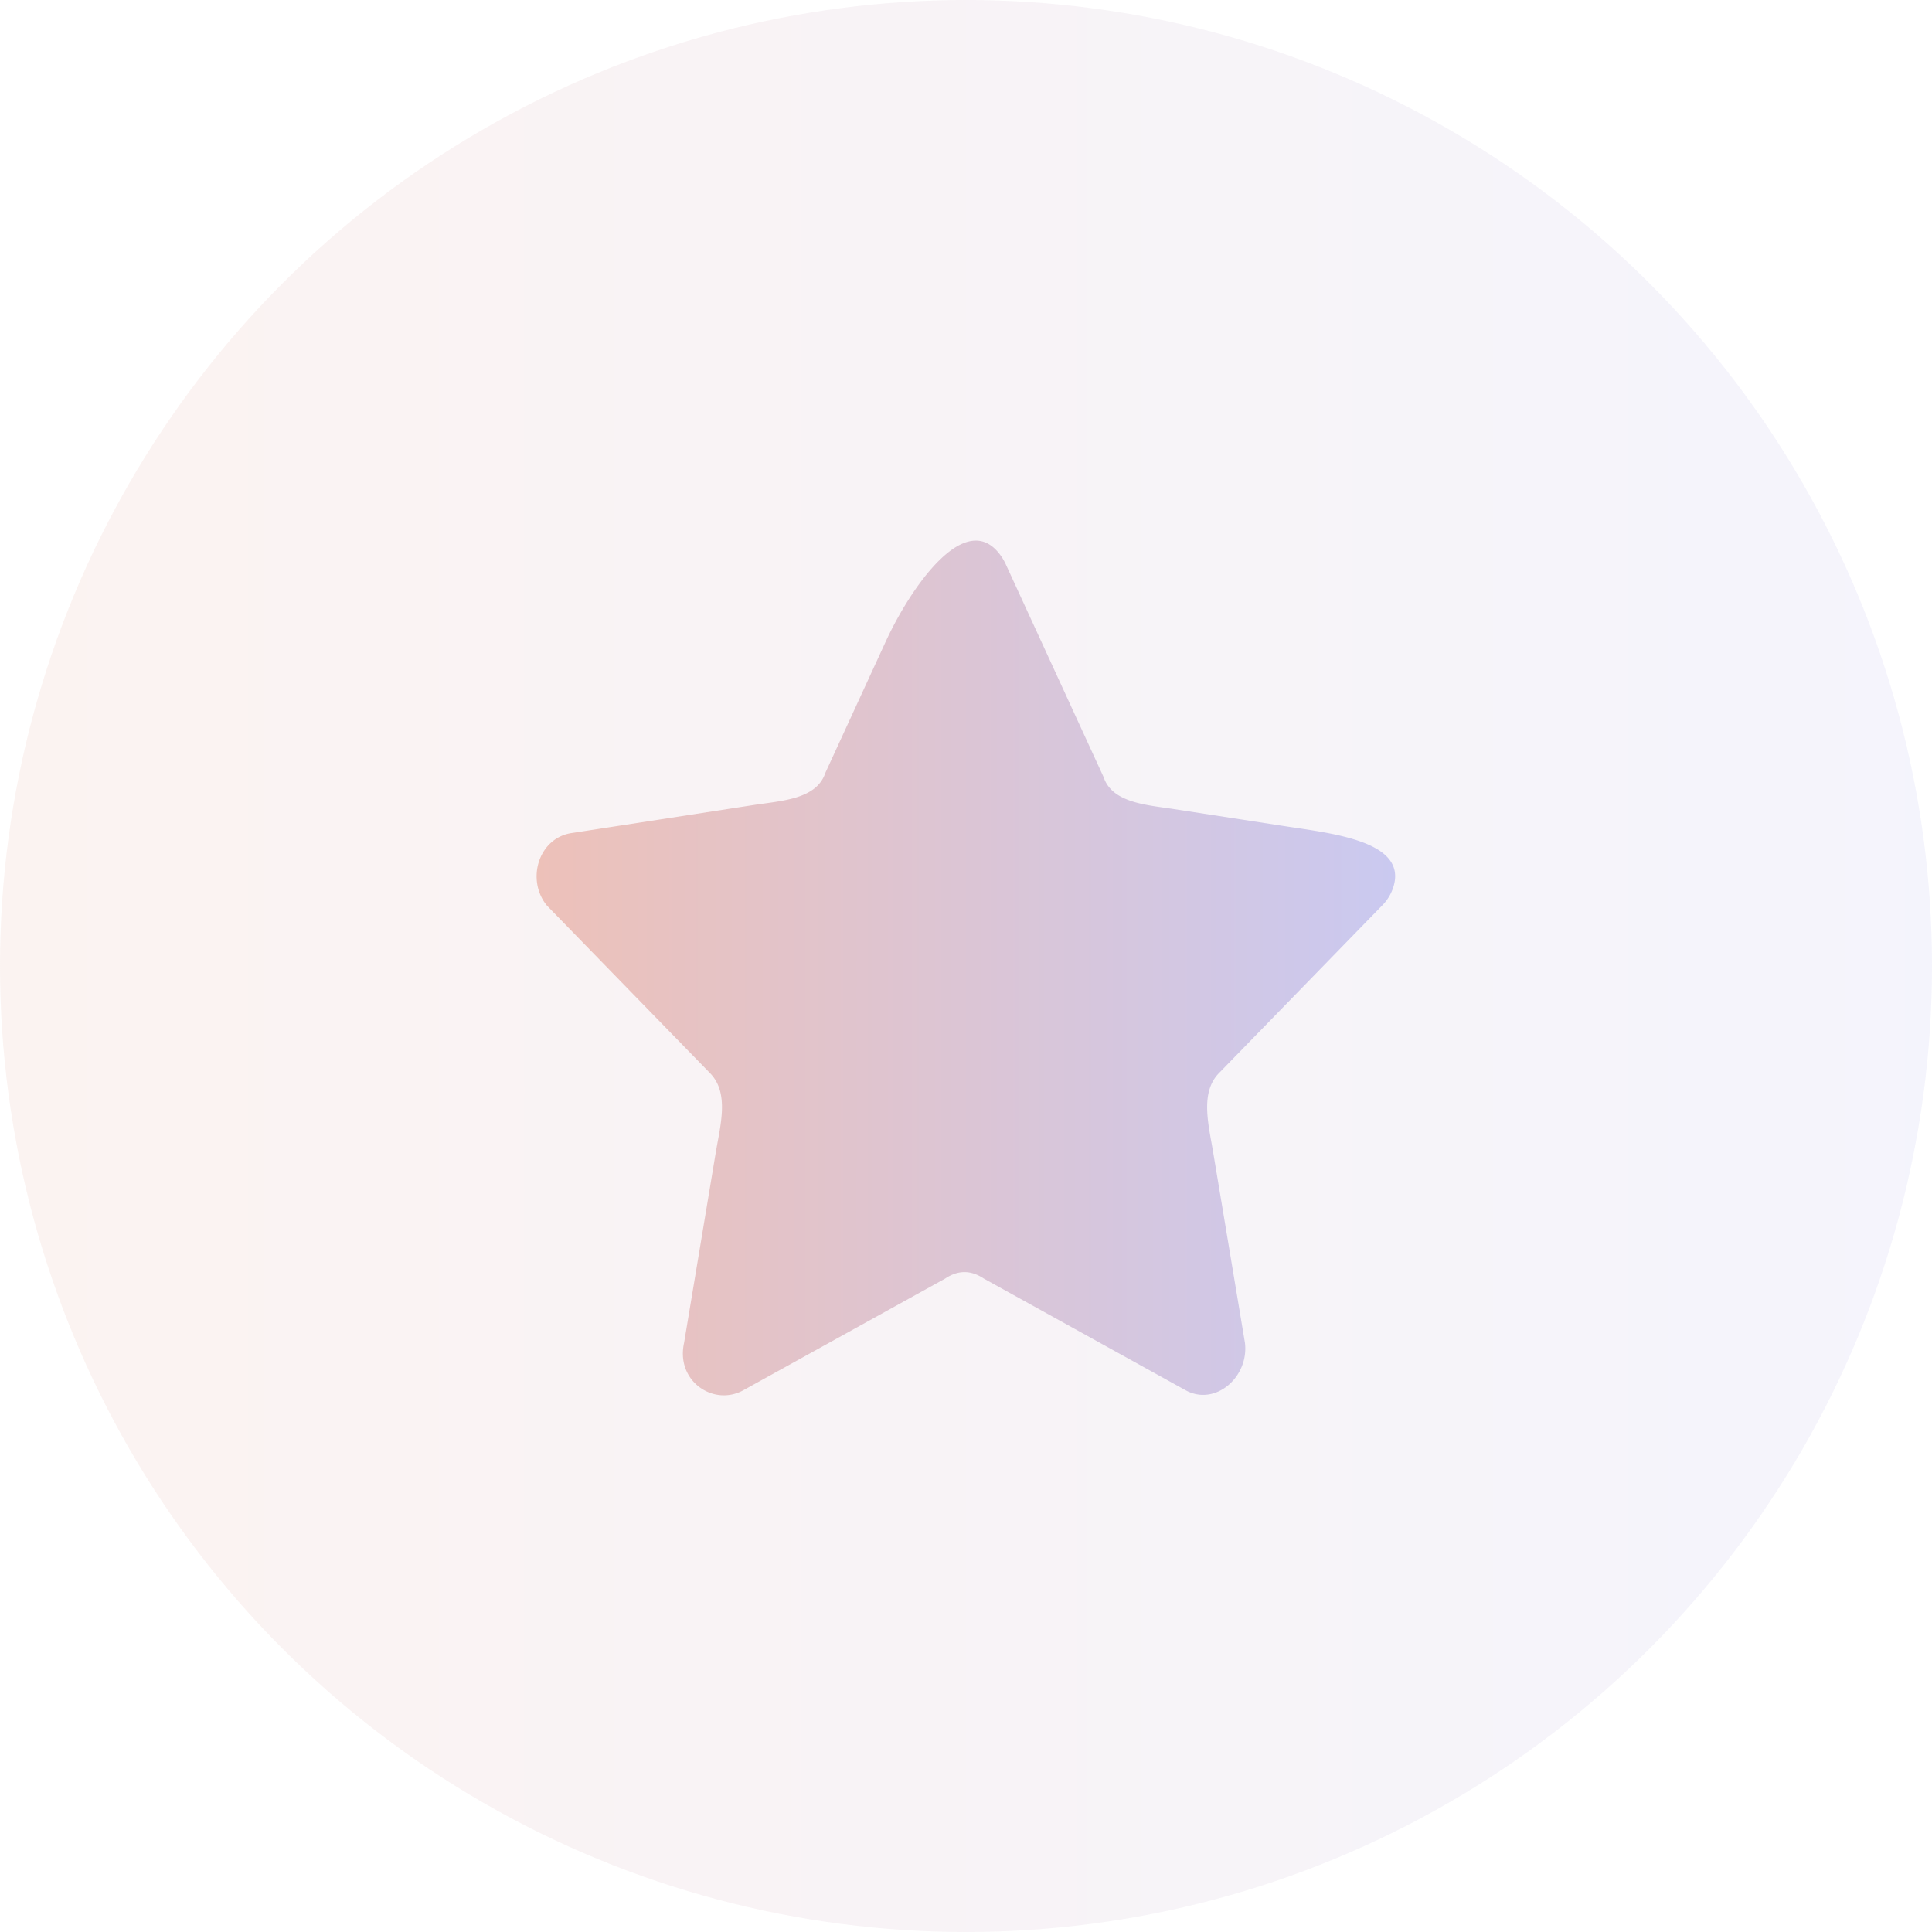
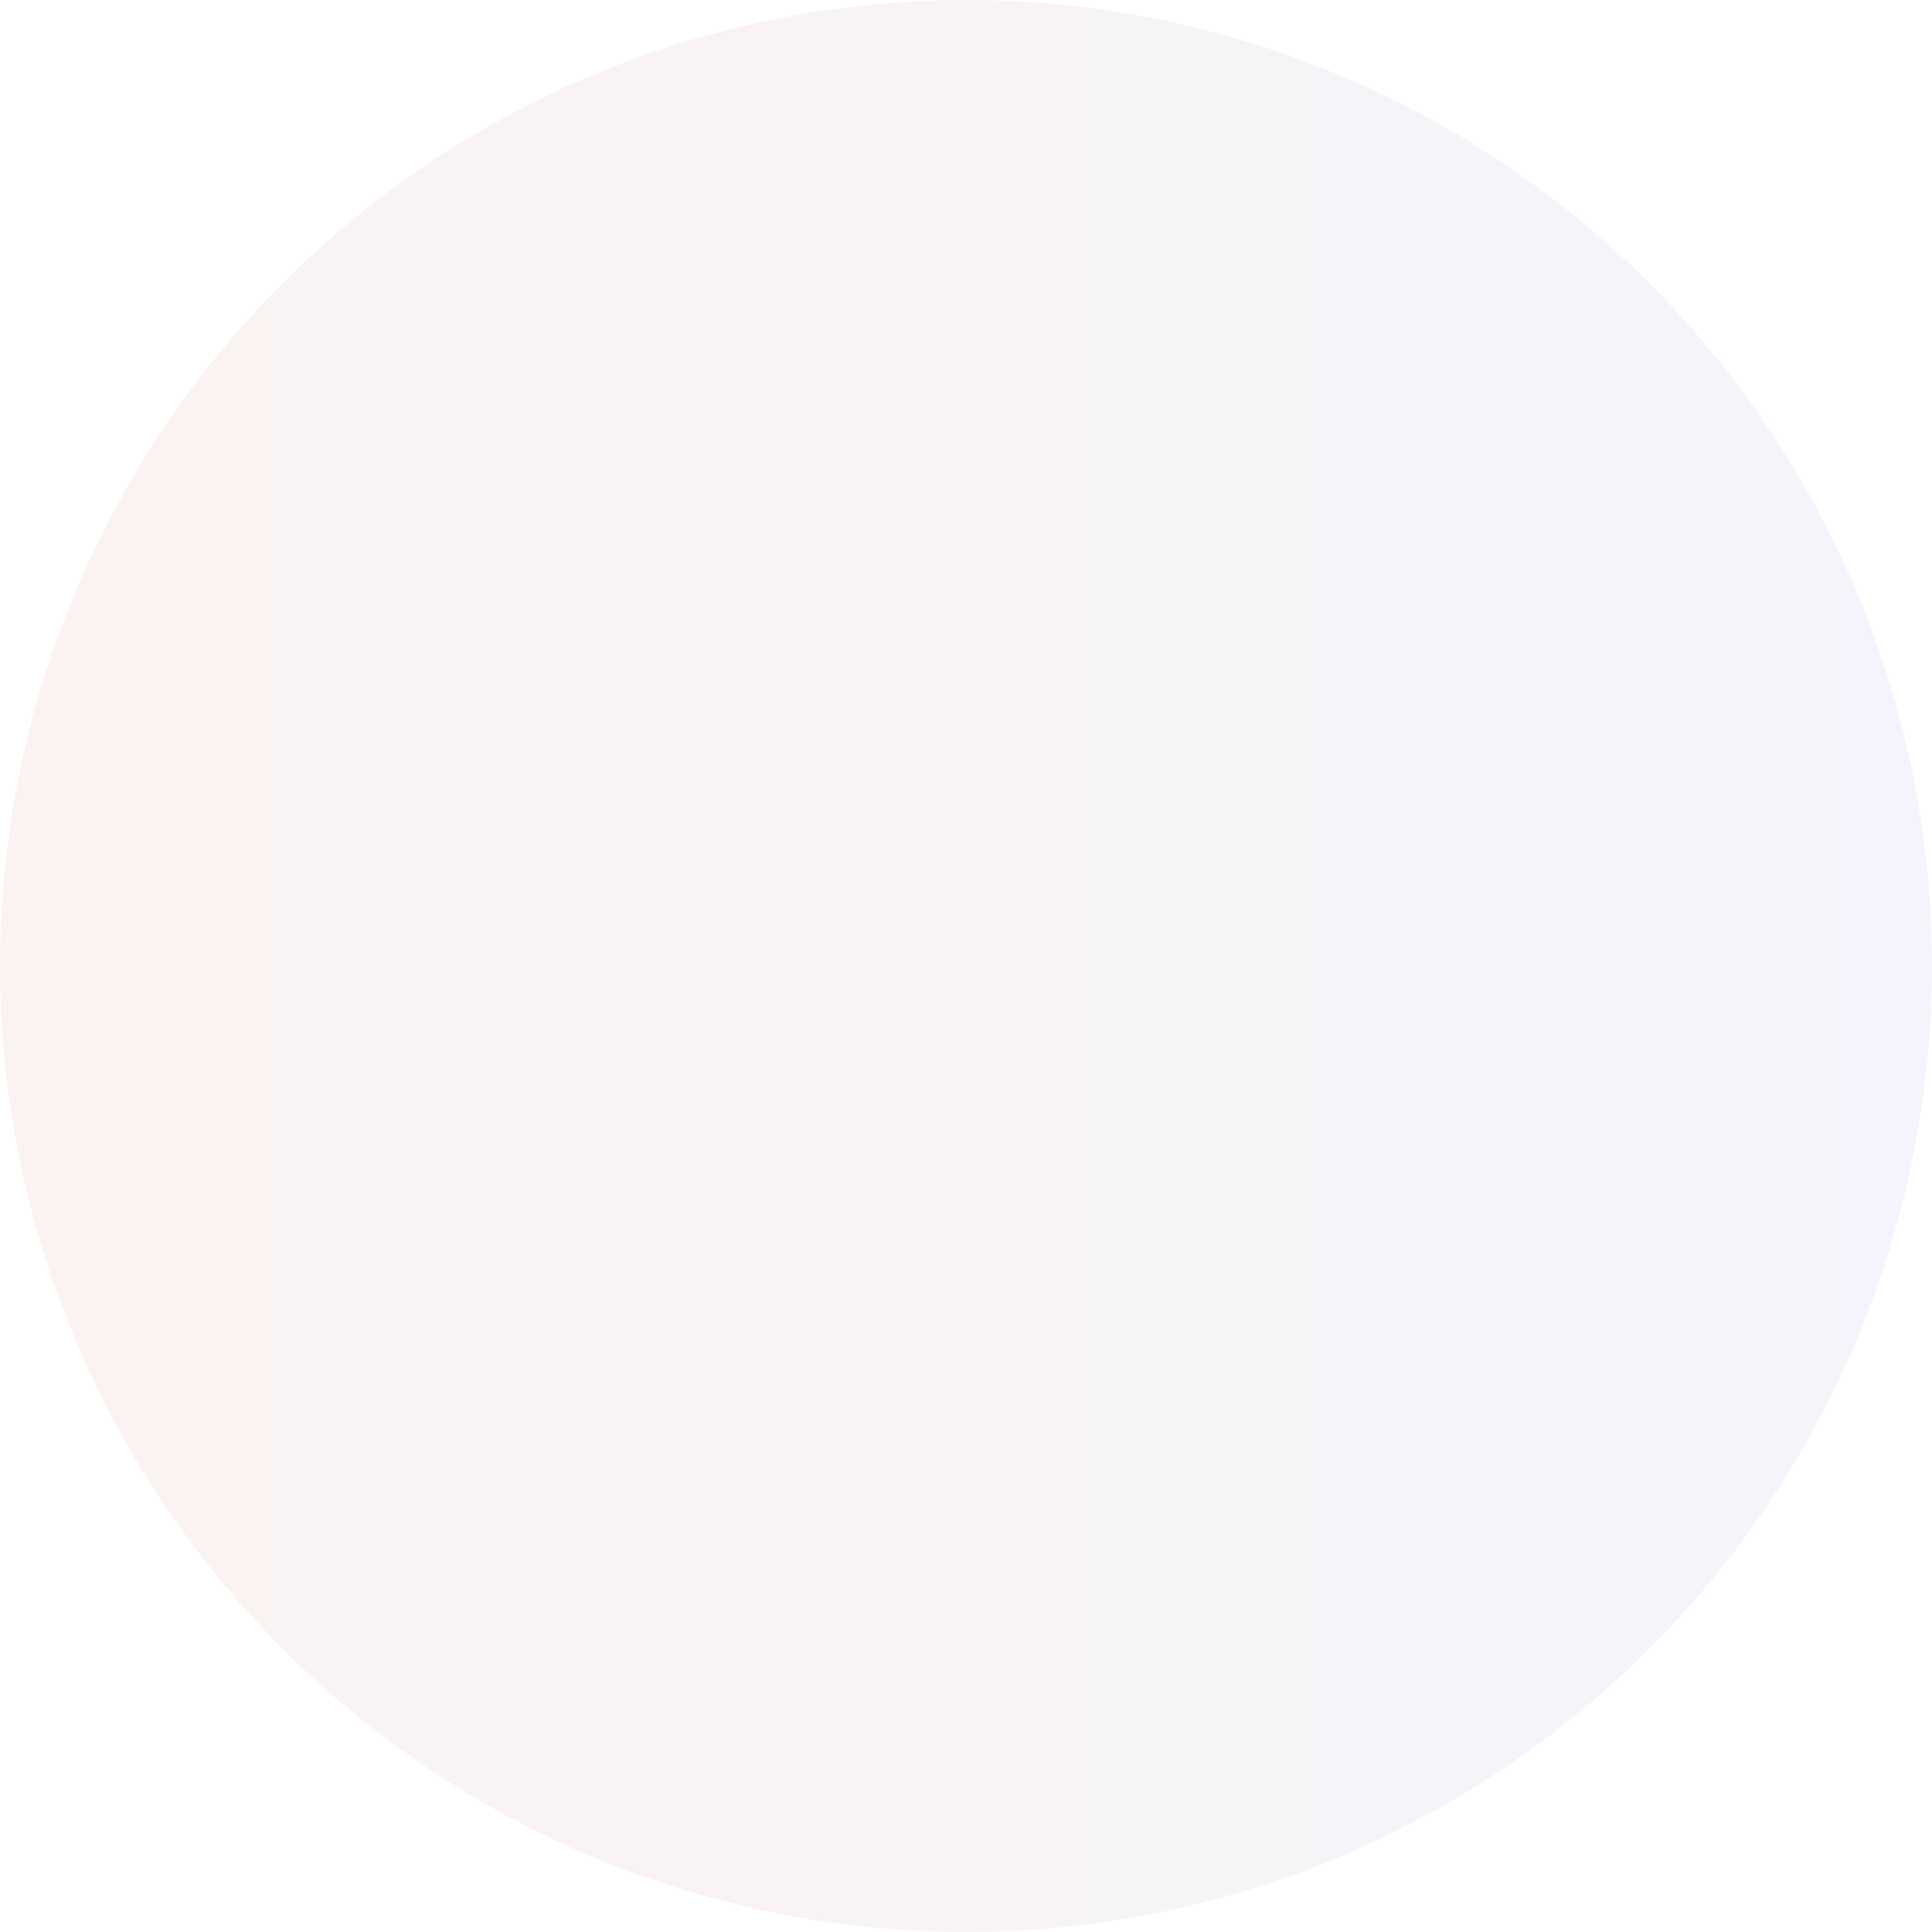
<svg xmlns="http://www.w3.org/2000/svg" width="48" height="48" fill="none">
  <circle cx="24" cy="24" r="24" fill="url(#a)" fill-opacity=".2" />
-   <path fill="url(#b)" d="m24.973 13.986 2.447 5.323c.213.642 1.08.69 1.748.793l2.712.418c1.208.186 3.116.375 2.732 1.536a1.137 1.137 0 0 1-.279.447l-4.042 4.152c-.485.485-.262 1.298-.15 1.975l.789 4.731c.106.852-.745 1.597-1.49 1.171l-4.999-2.767c-.319-.213-.638-.213-.957 0l-5 2.767c-.744.426-1.701-.212-1.488-1.17l.784-4.71c.115-.692.35-1.5-.146-1.997l-4.042-4.152c-.532-.639-.213-1.704.638-1.81l4.505-.694c.683-.105 1.552-.14 1.77-.796l1.497-3.256c.632-1.375 2.019-3.37 2.876-2.122.035.05.066.104.095.161Z" />
  <defs>
    <linearGradient id="a" x1="0" x2="48" y1="24" y2="24" gradientUnits="userSpaceOnUse">
      <stop stop-color="#F1B5AB" />
      <stop offset="0" stop-color="#EDC1B9" />
      <stop offset="1" stop-color="#CAC9F0" />
    </linearGradient>
    <linearGradient id="b" x1="13.332" x2="34.665" y1="24" y2="24" gradientUnits="userSpaceOnUse">
      <stop stop-color="#F1B5AB" />
      <stop offset="0" stop-color="#EDC1B9" />
      <stop offset="1" stop-color="#CAC9F0" />
    </linearGradient>
  </defs>
</svg>